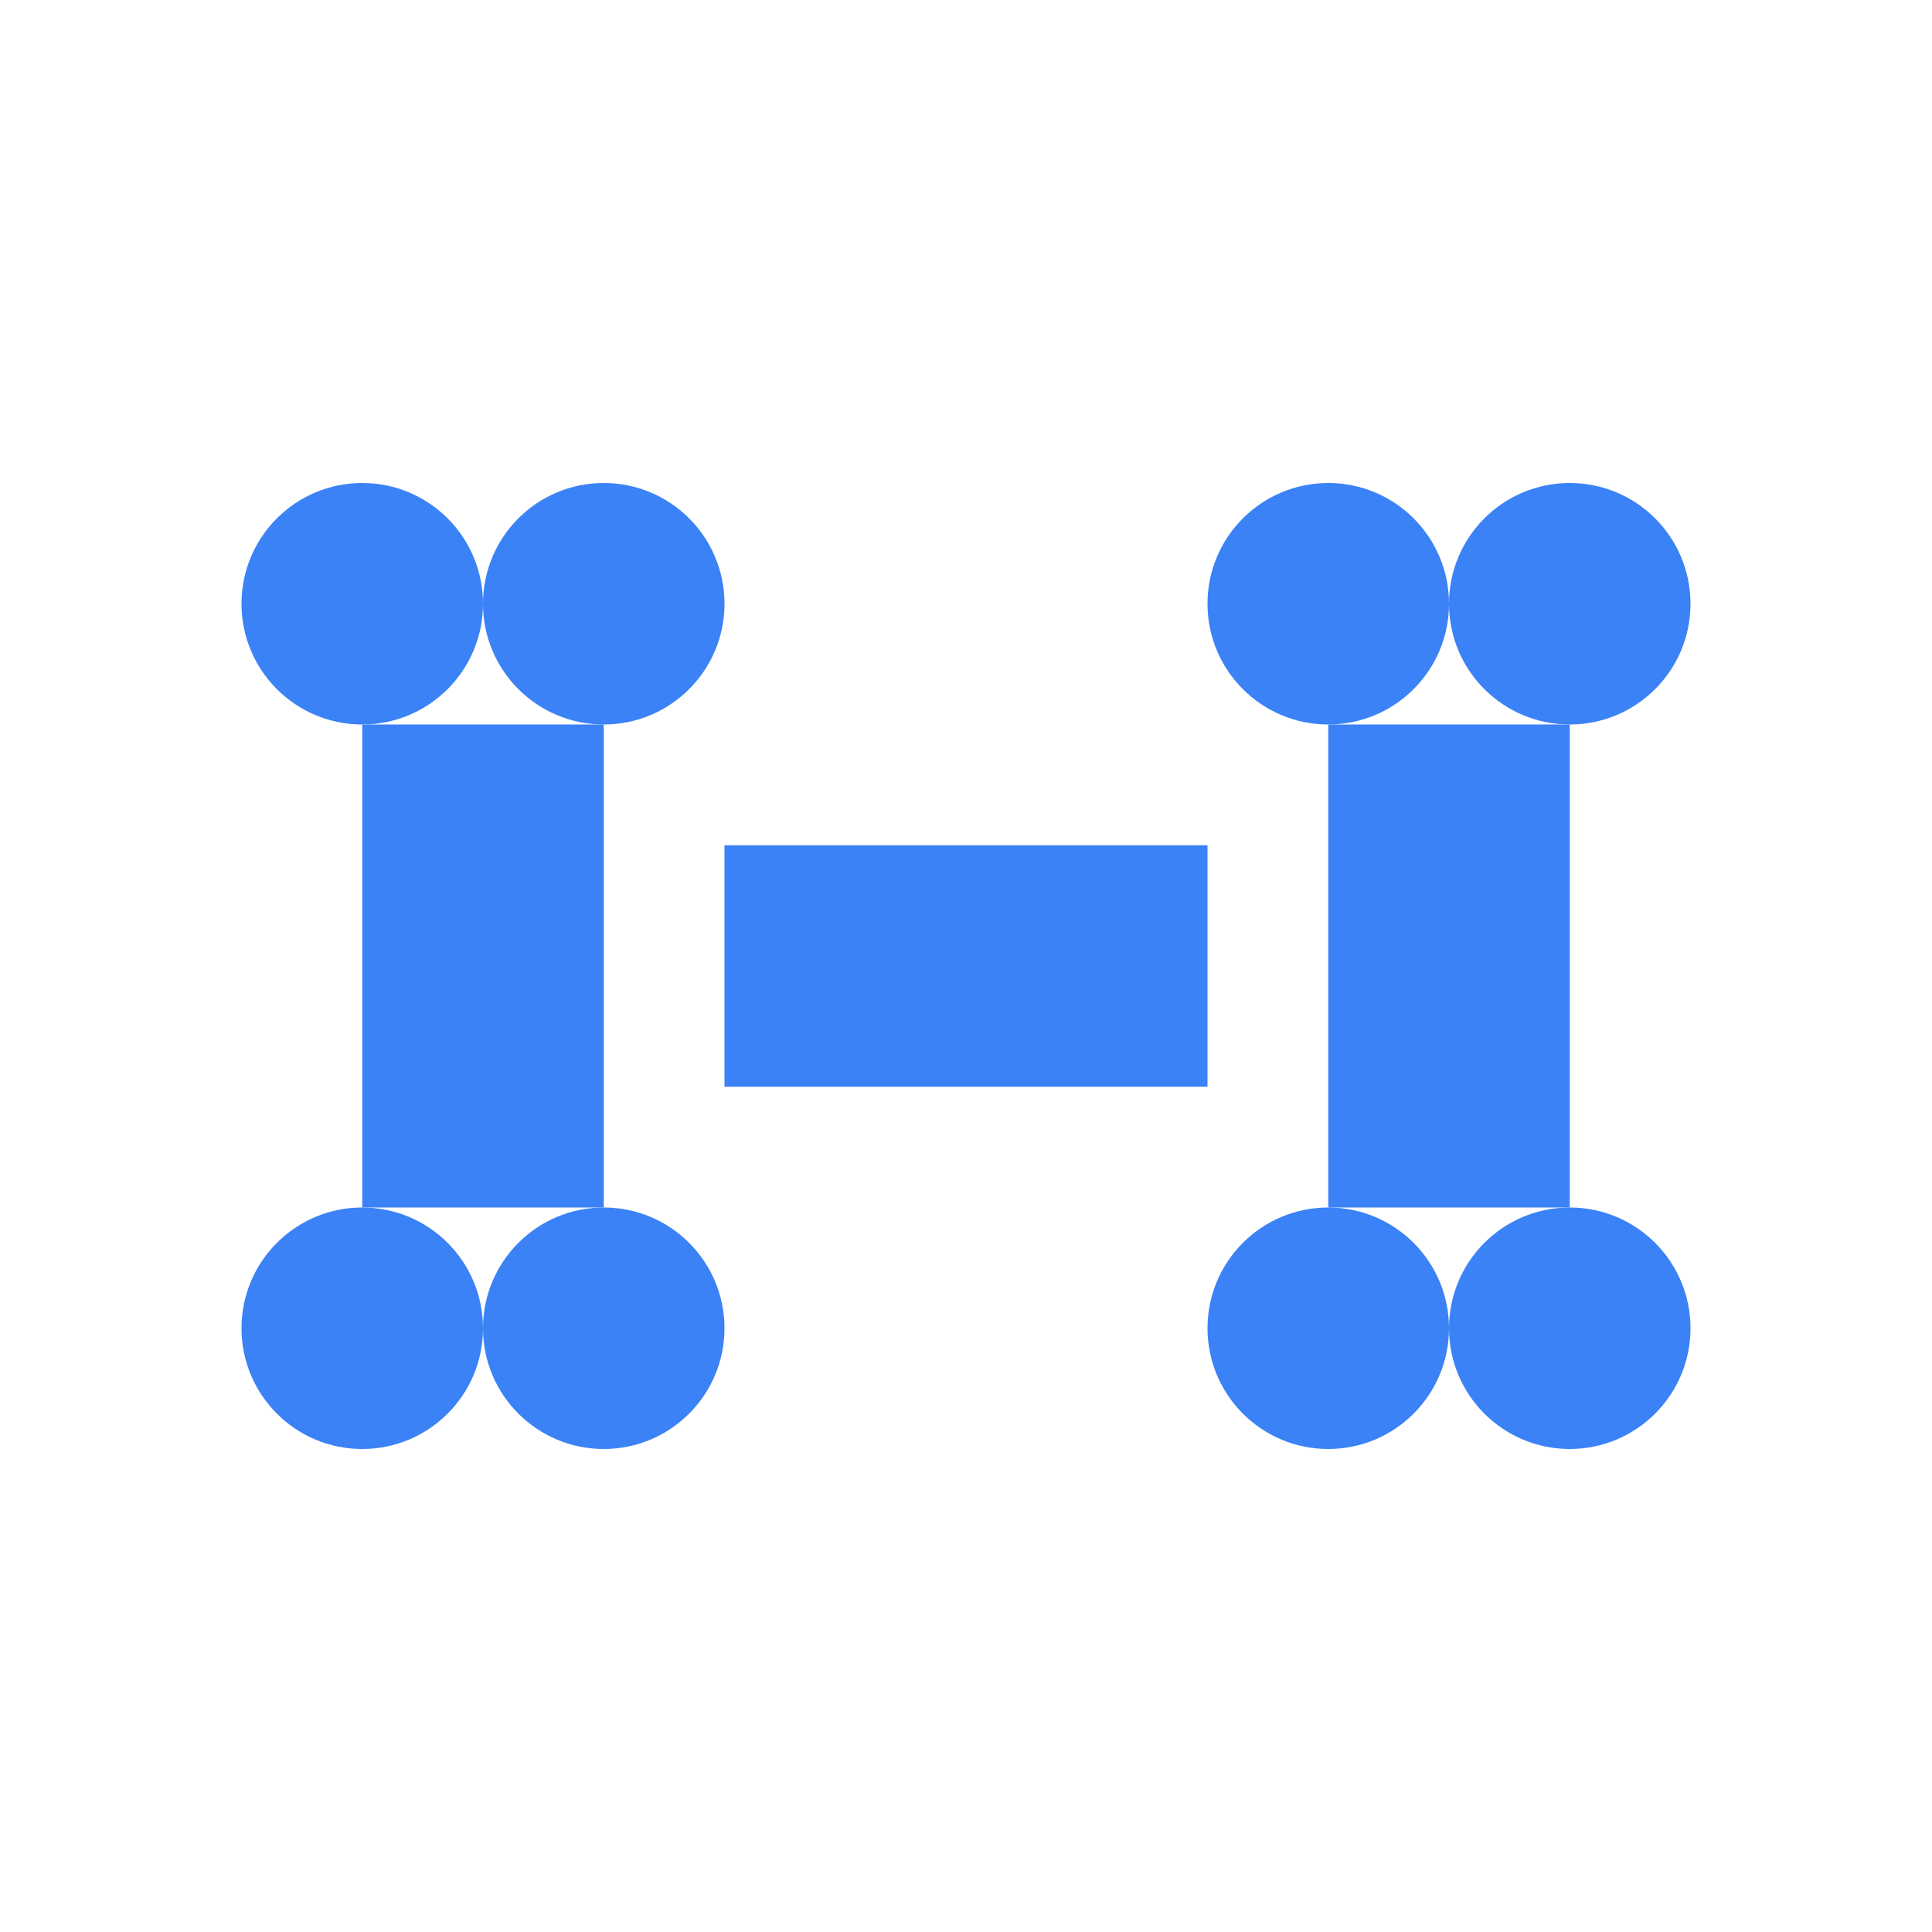
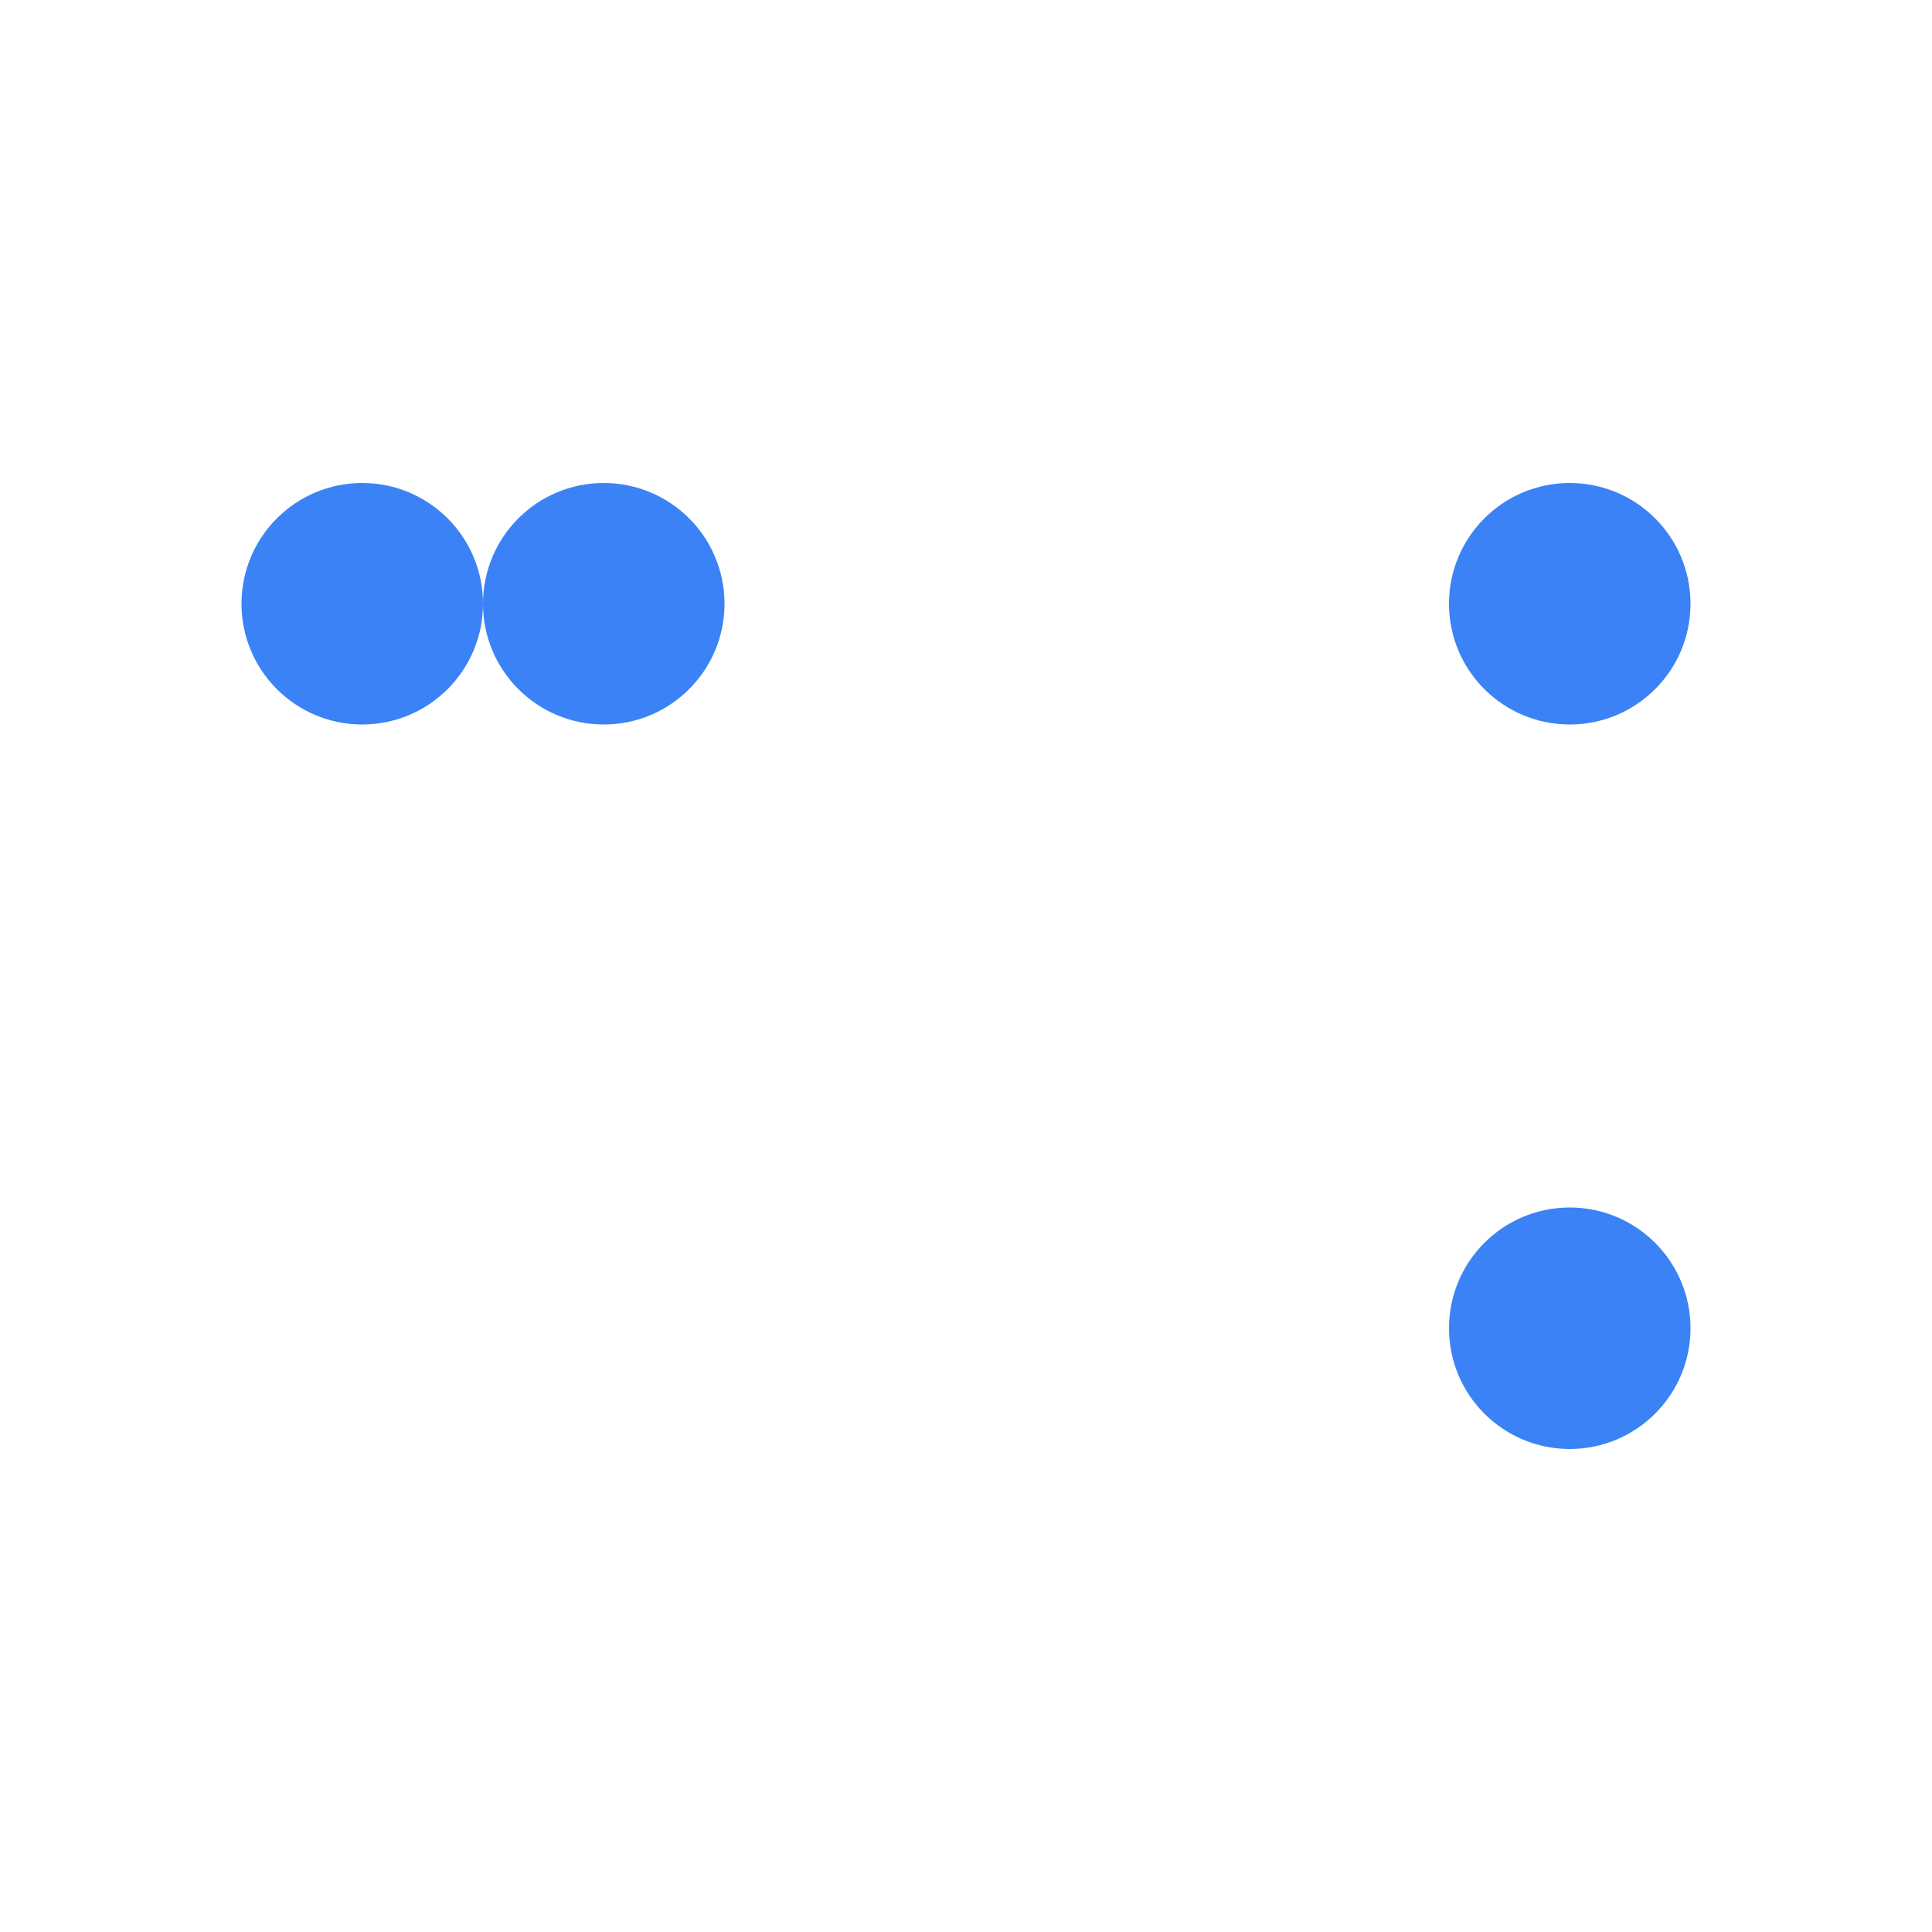
<svg xmlns="http://www.w3.org/2000/svg" viewBox="0 0 32 32" width="32" height="32">
  <defs>
    <style>
      .dumbbell { fill: #3b82f6; }
      @media (prefers-color-scheme: dark) {
        .dumbbell { fill: #60a5fa; }
      }
    </style>
  </defs>
-   <path class="dumbbell" d="M6 12h4v8H6zm16 0h4v8h-4zM12 14h8v4h-8z" />
  <circle class="dumbbell" cx="6" cy="10" r="2" />
  <circle class="dumbbell" cx="10" cy="10" r="2" />
-   <circle class="dumbbell" cx="6" cy="22" r="2" />
-   <circle class="dumbbell" cx="10" cy="22" r="2" />
-   <circle class="dumbbell" cx="22" cy="10" r="2" />
  <circle class="dumbbell" cx="26" cy="10" r="2" />
-   <circle class="dumbbell" cx="22" cy="22" r="2" />
  <circle class="dumbbell" cx="26" cy="22" r="2" />
</svg>